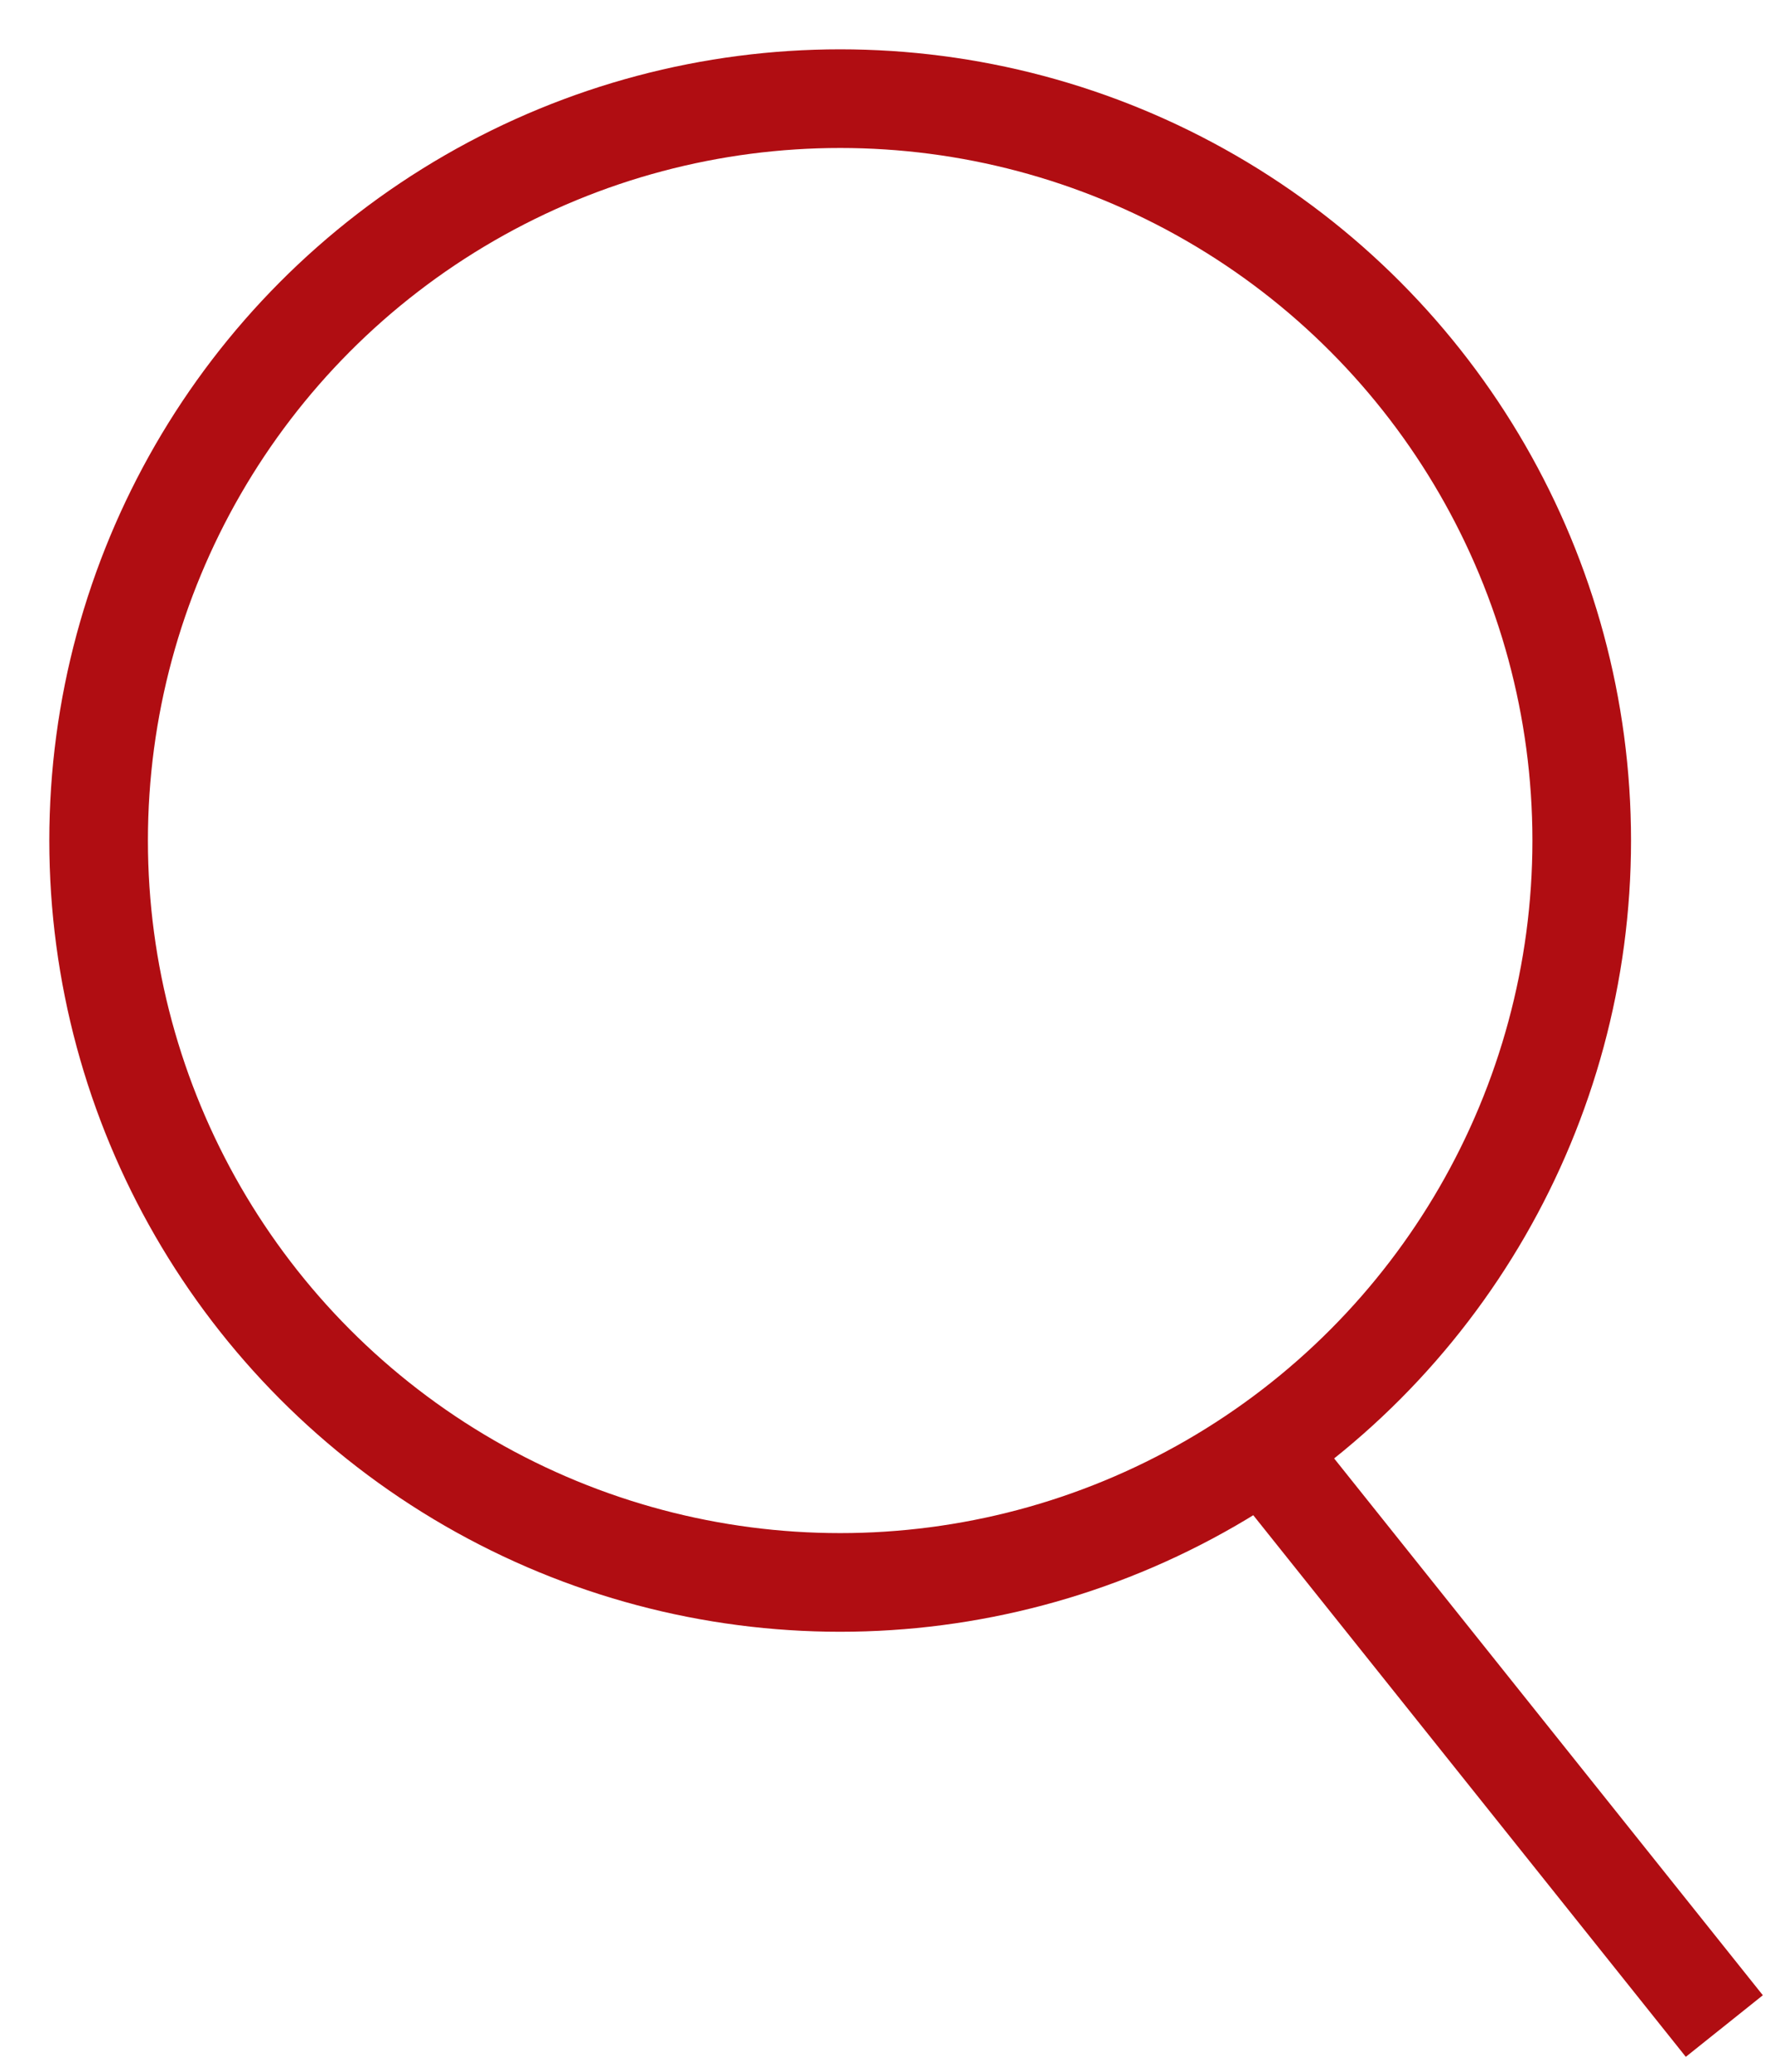
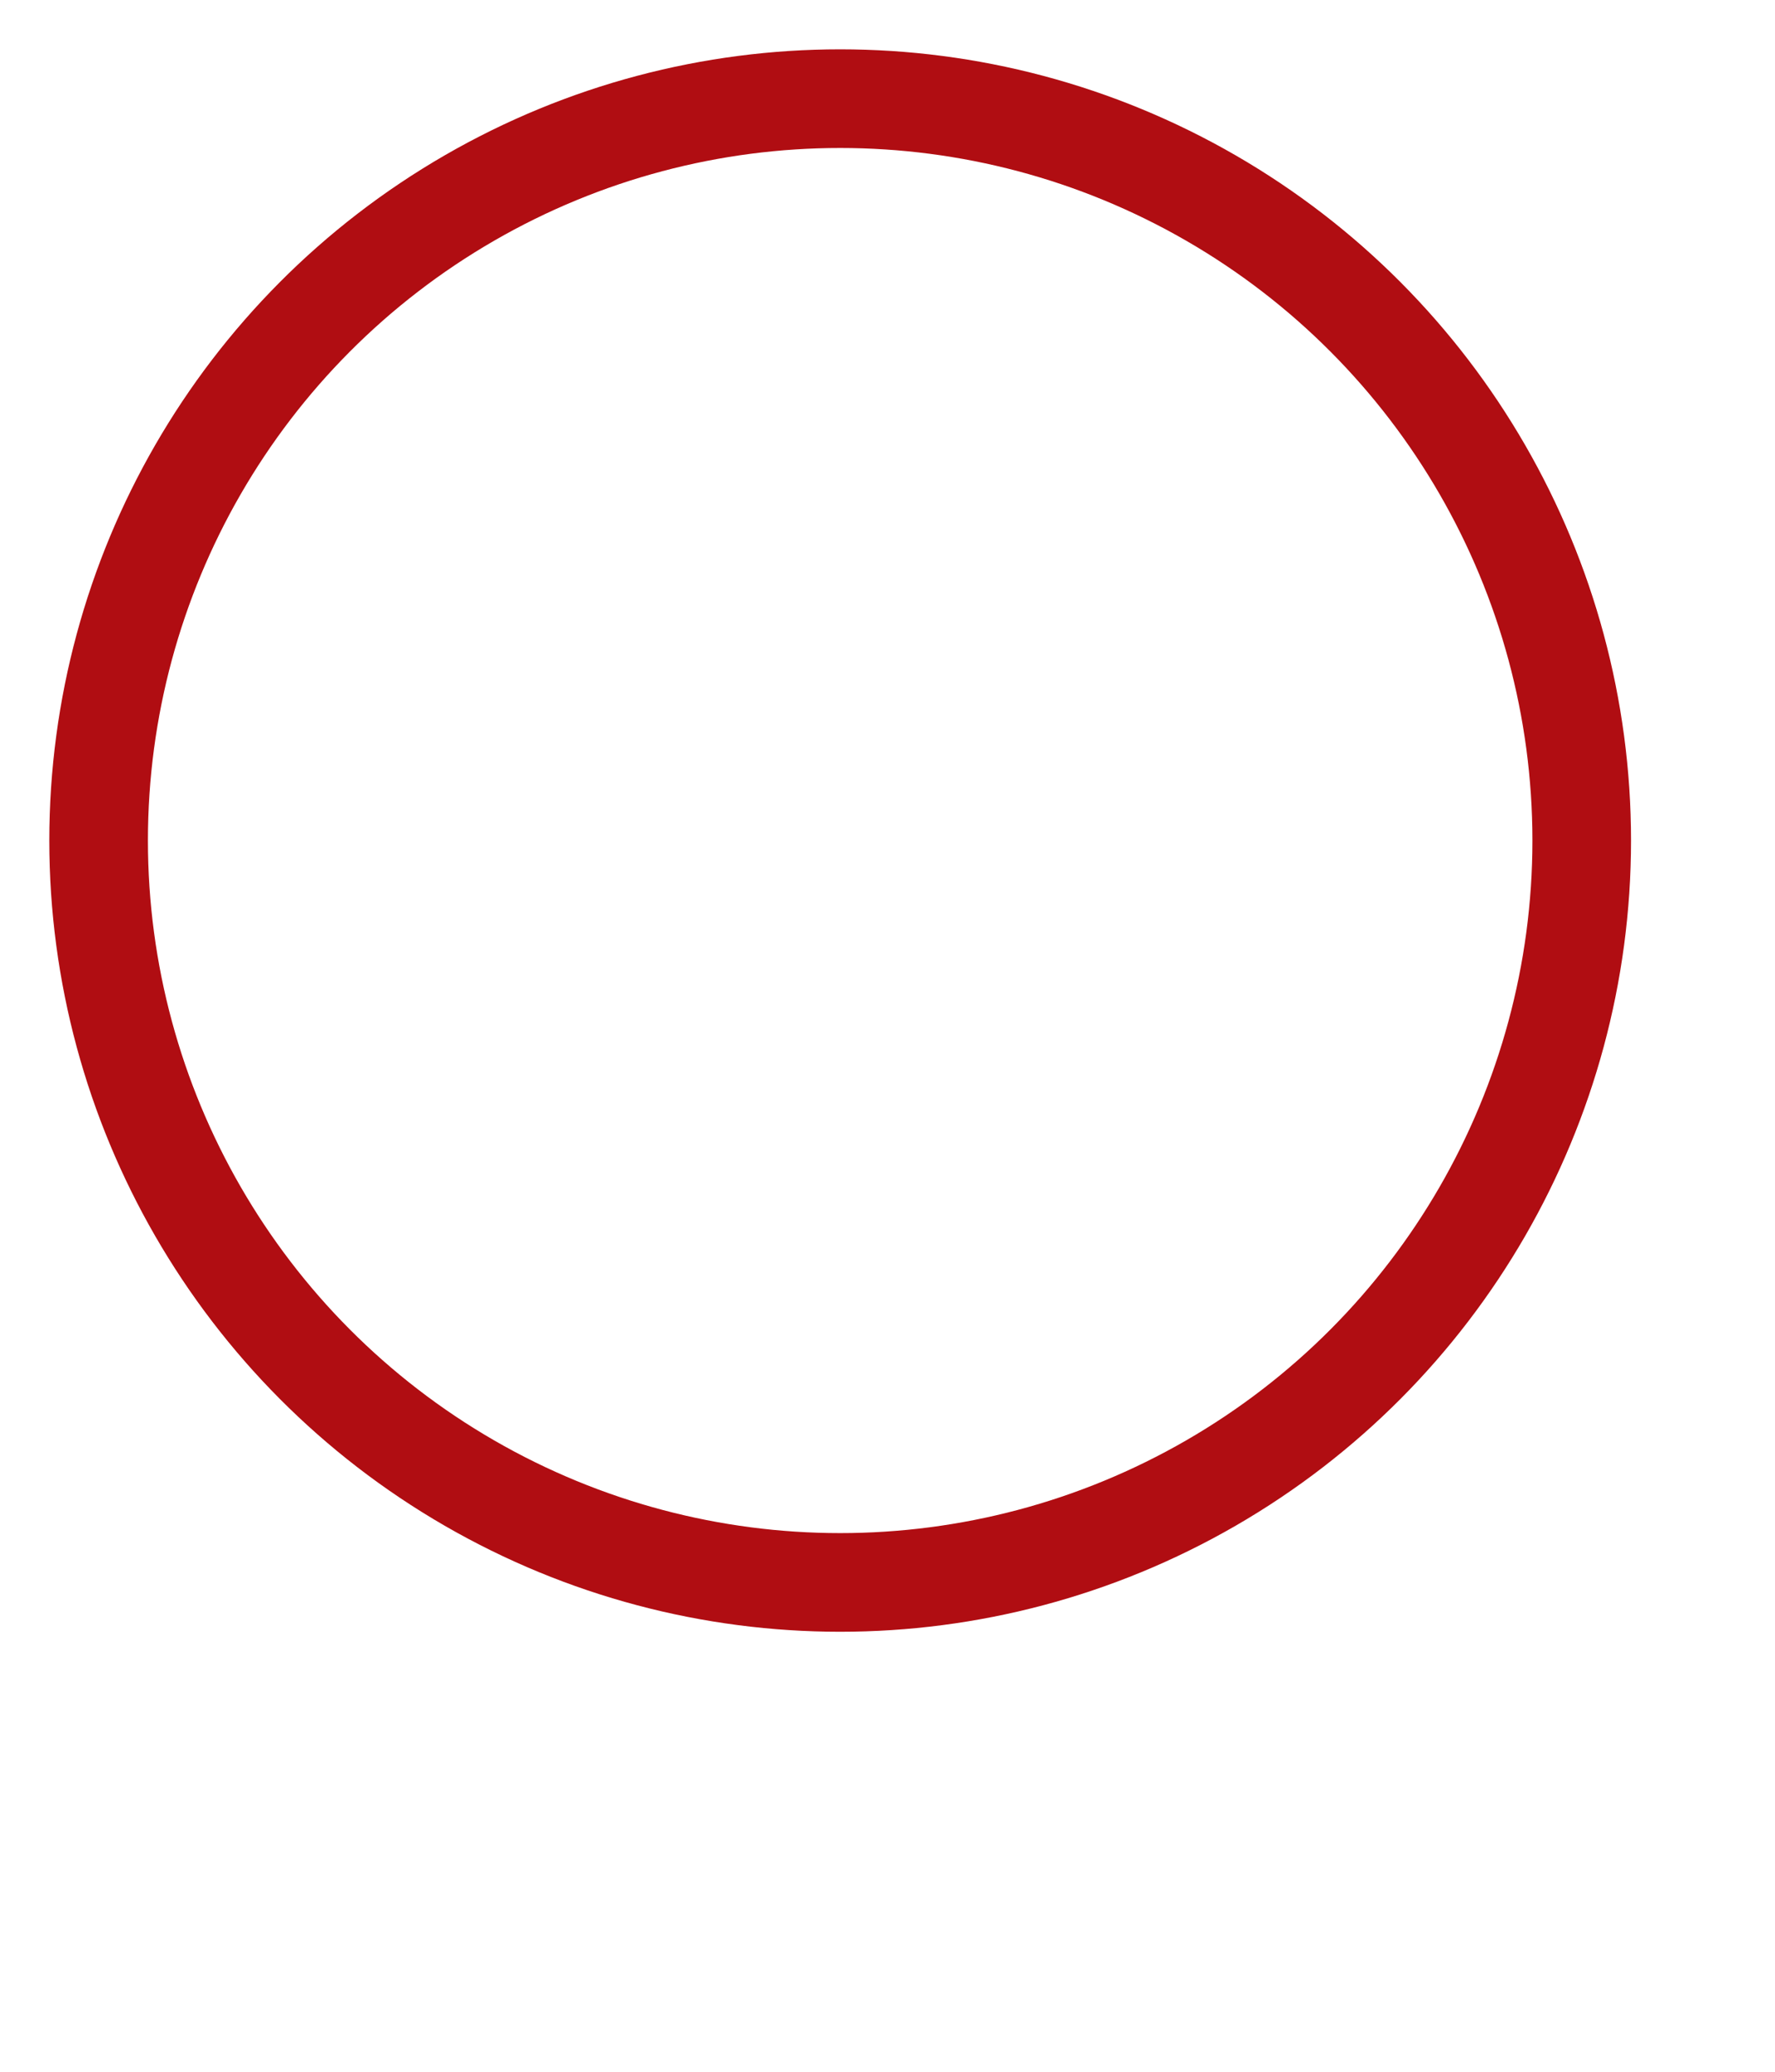
<svg xmlns="http://www.w3.org/2000/svg" width="18px" height="21px" viewBox="0 0 18 21" version="1.1">
  <title>Loop</title>
  <desc>Created with Sketch.</desc>
  <defs />
  <g id="Page-1" stroke="none" stroke-width="1" fill="none" fill-rule="evenodd">
    <g id="Desktop_HD-lenta-nomain" transform="translate(-498, -175)" stroke="#B00D12">
      <g id="Header" transform="translate(0, 150)">
        <g id="Search" transform="translate(488, 18)">
          <g id="Loop" transform="translate(11, 8)">
            <ellipse id="Oval" cx="7.52" cy="7.52" rx="7.52" ry="7.52" />
-             <path d="M12.379,14.396 L16.174,19.146" id="Line" stroke-linecap="square" />
          </g>
        </g>
      </g>
    </g>
  </g>
</svg>